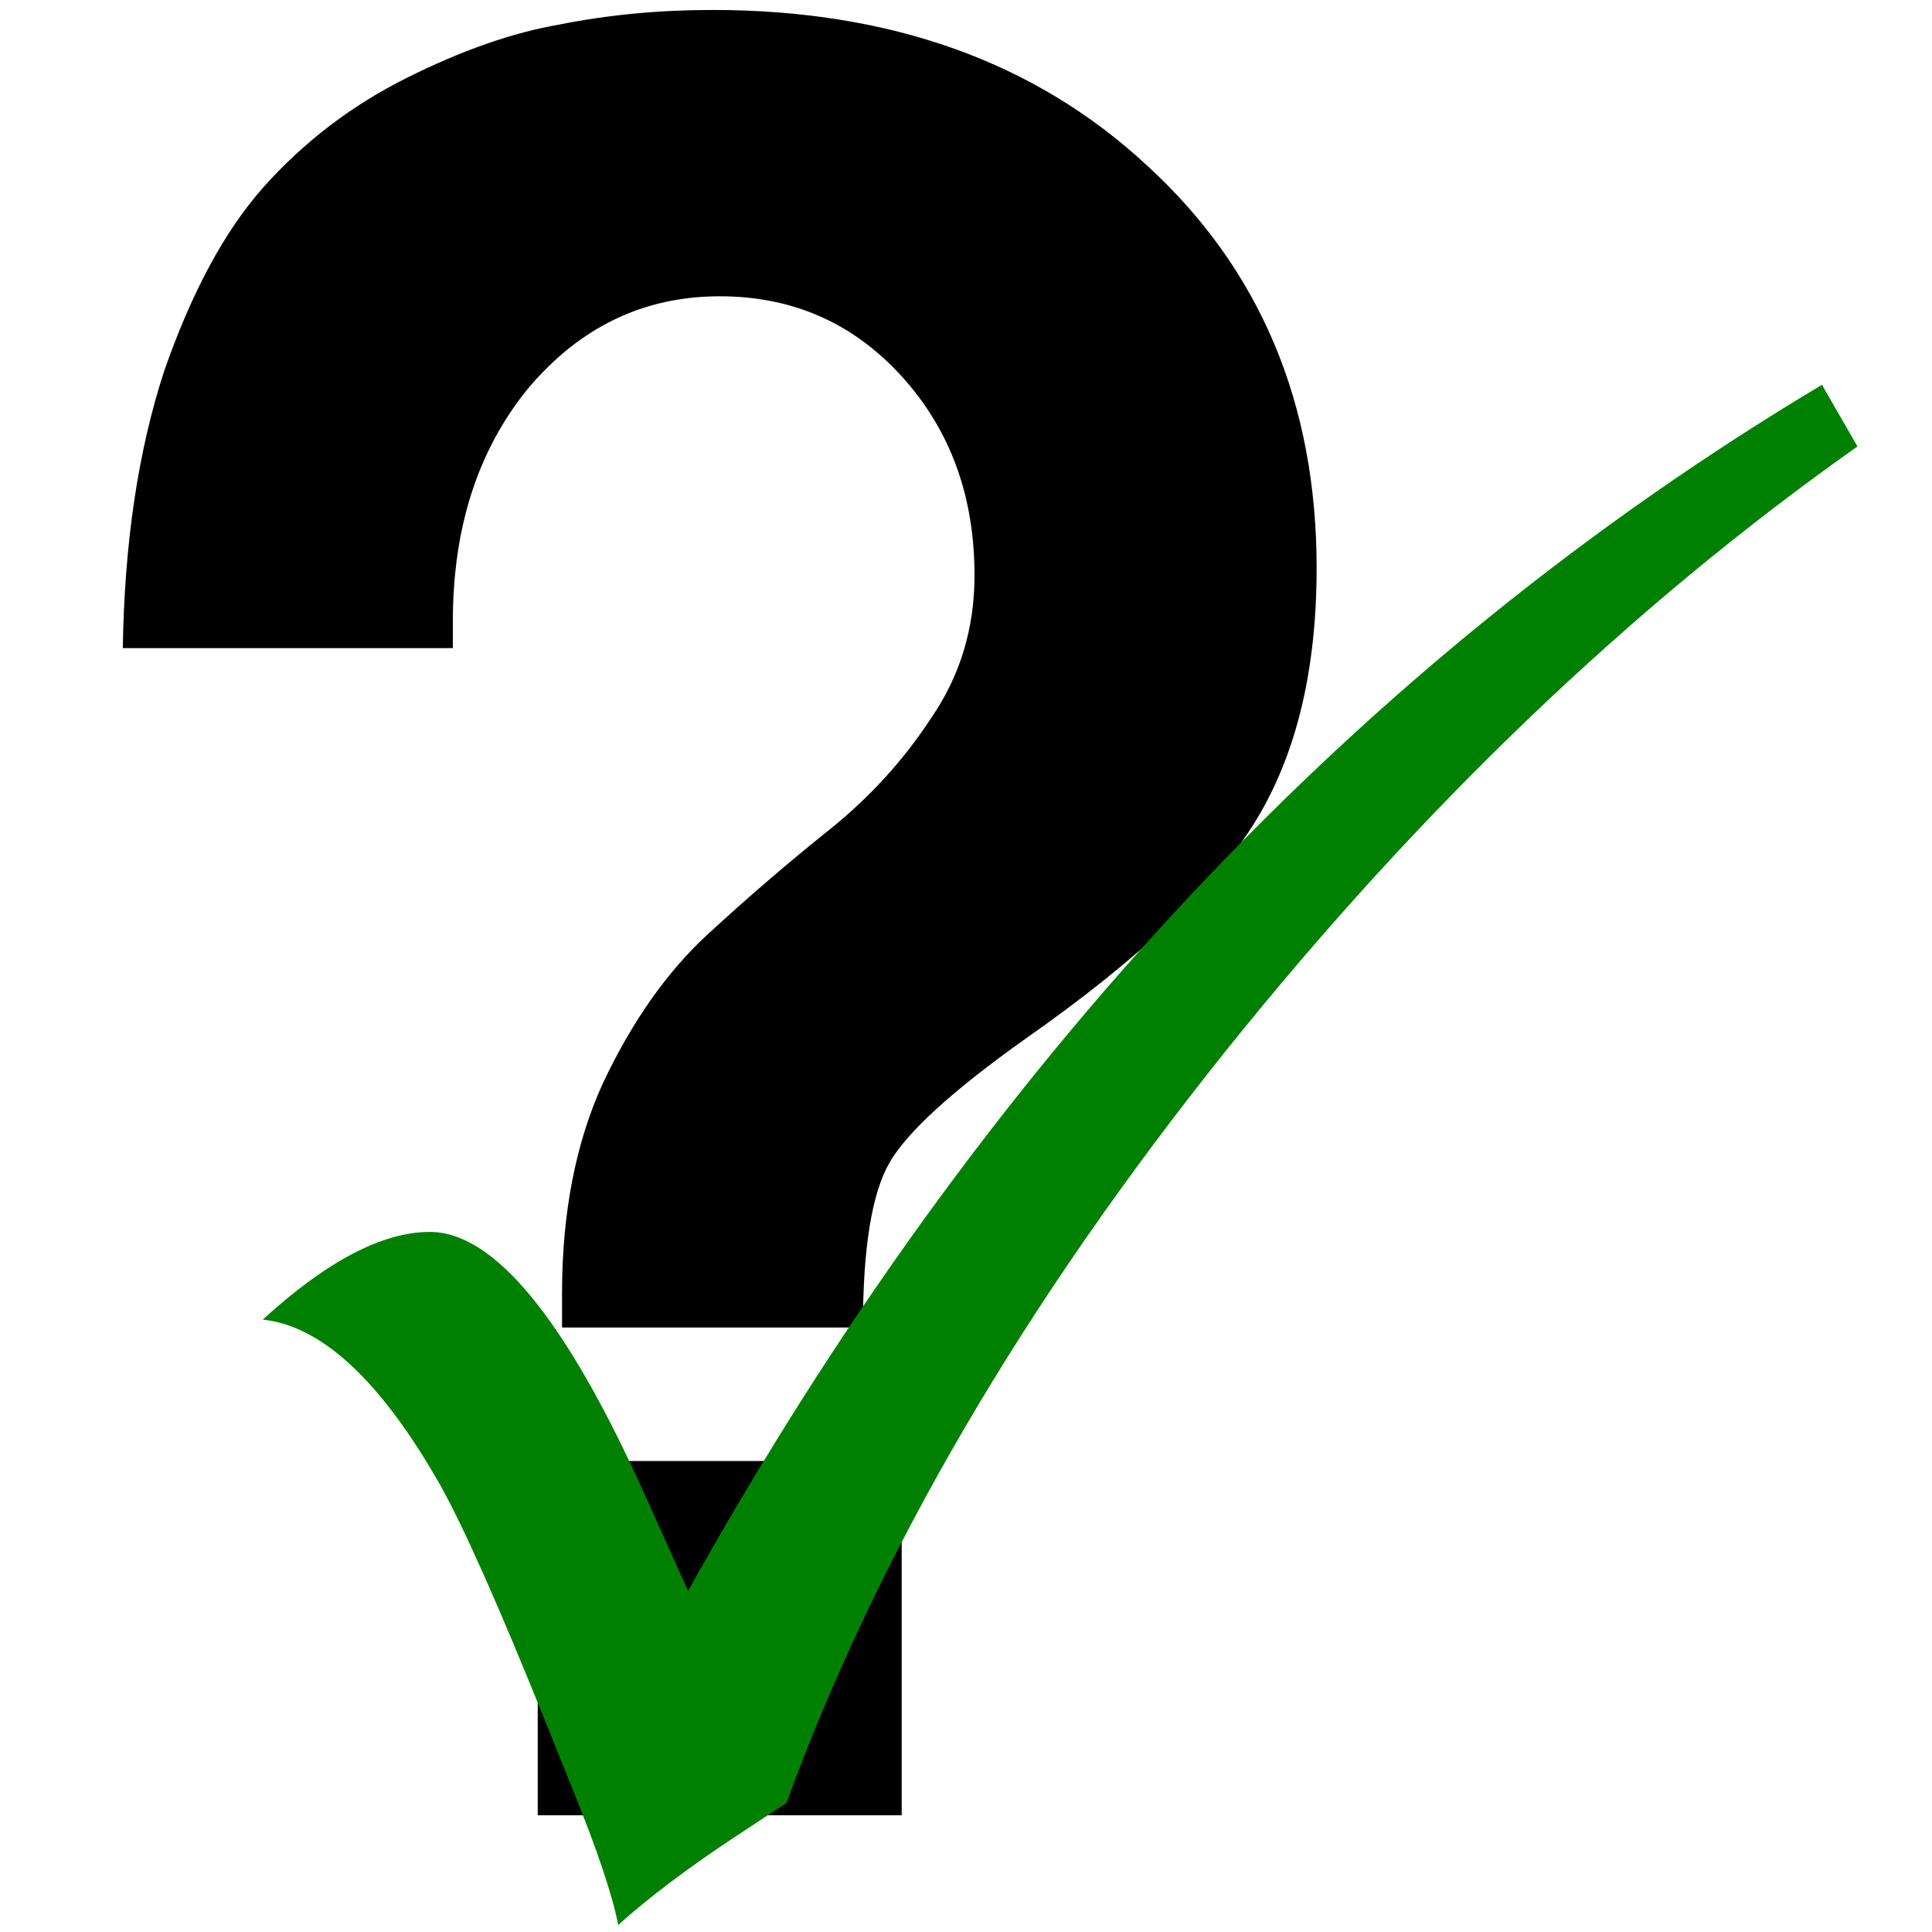
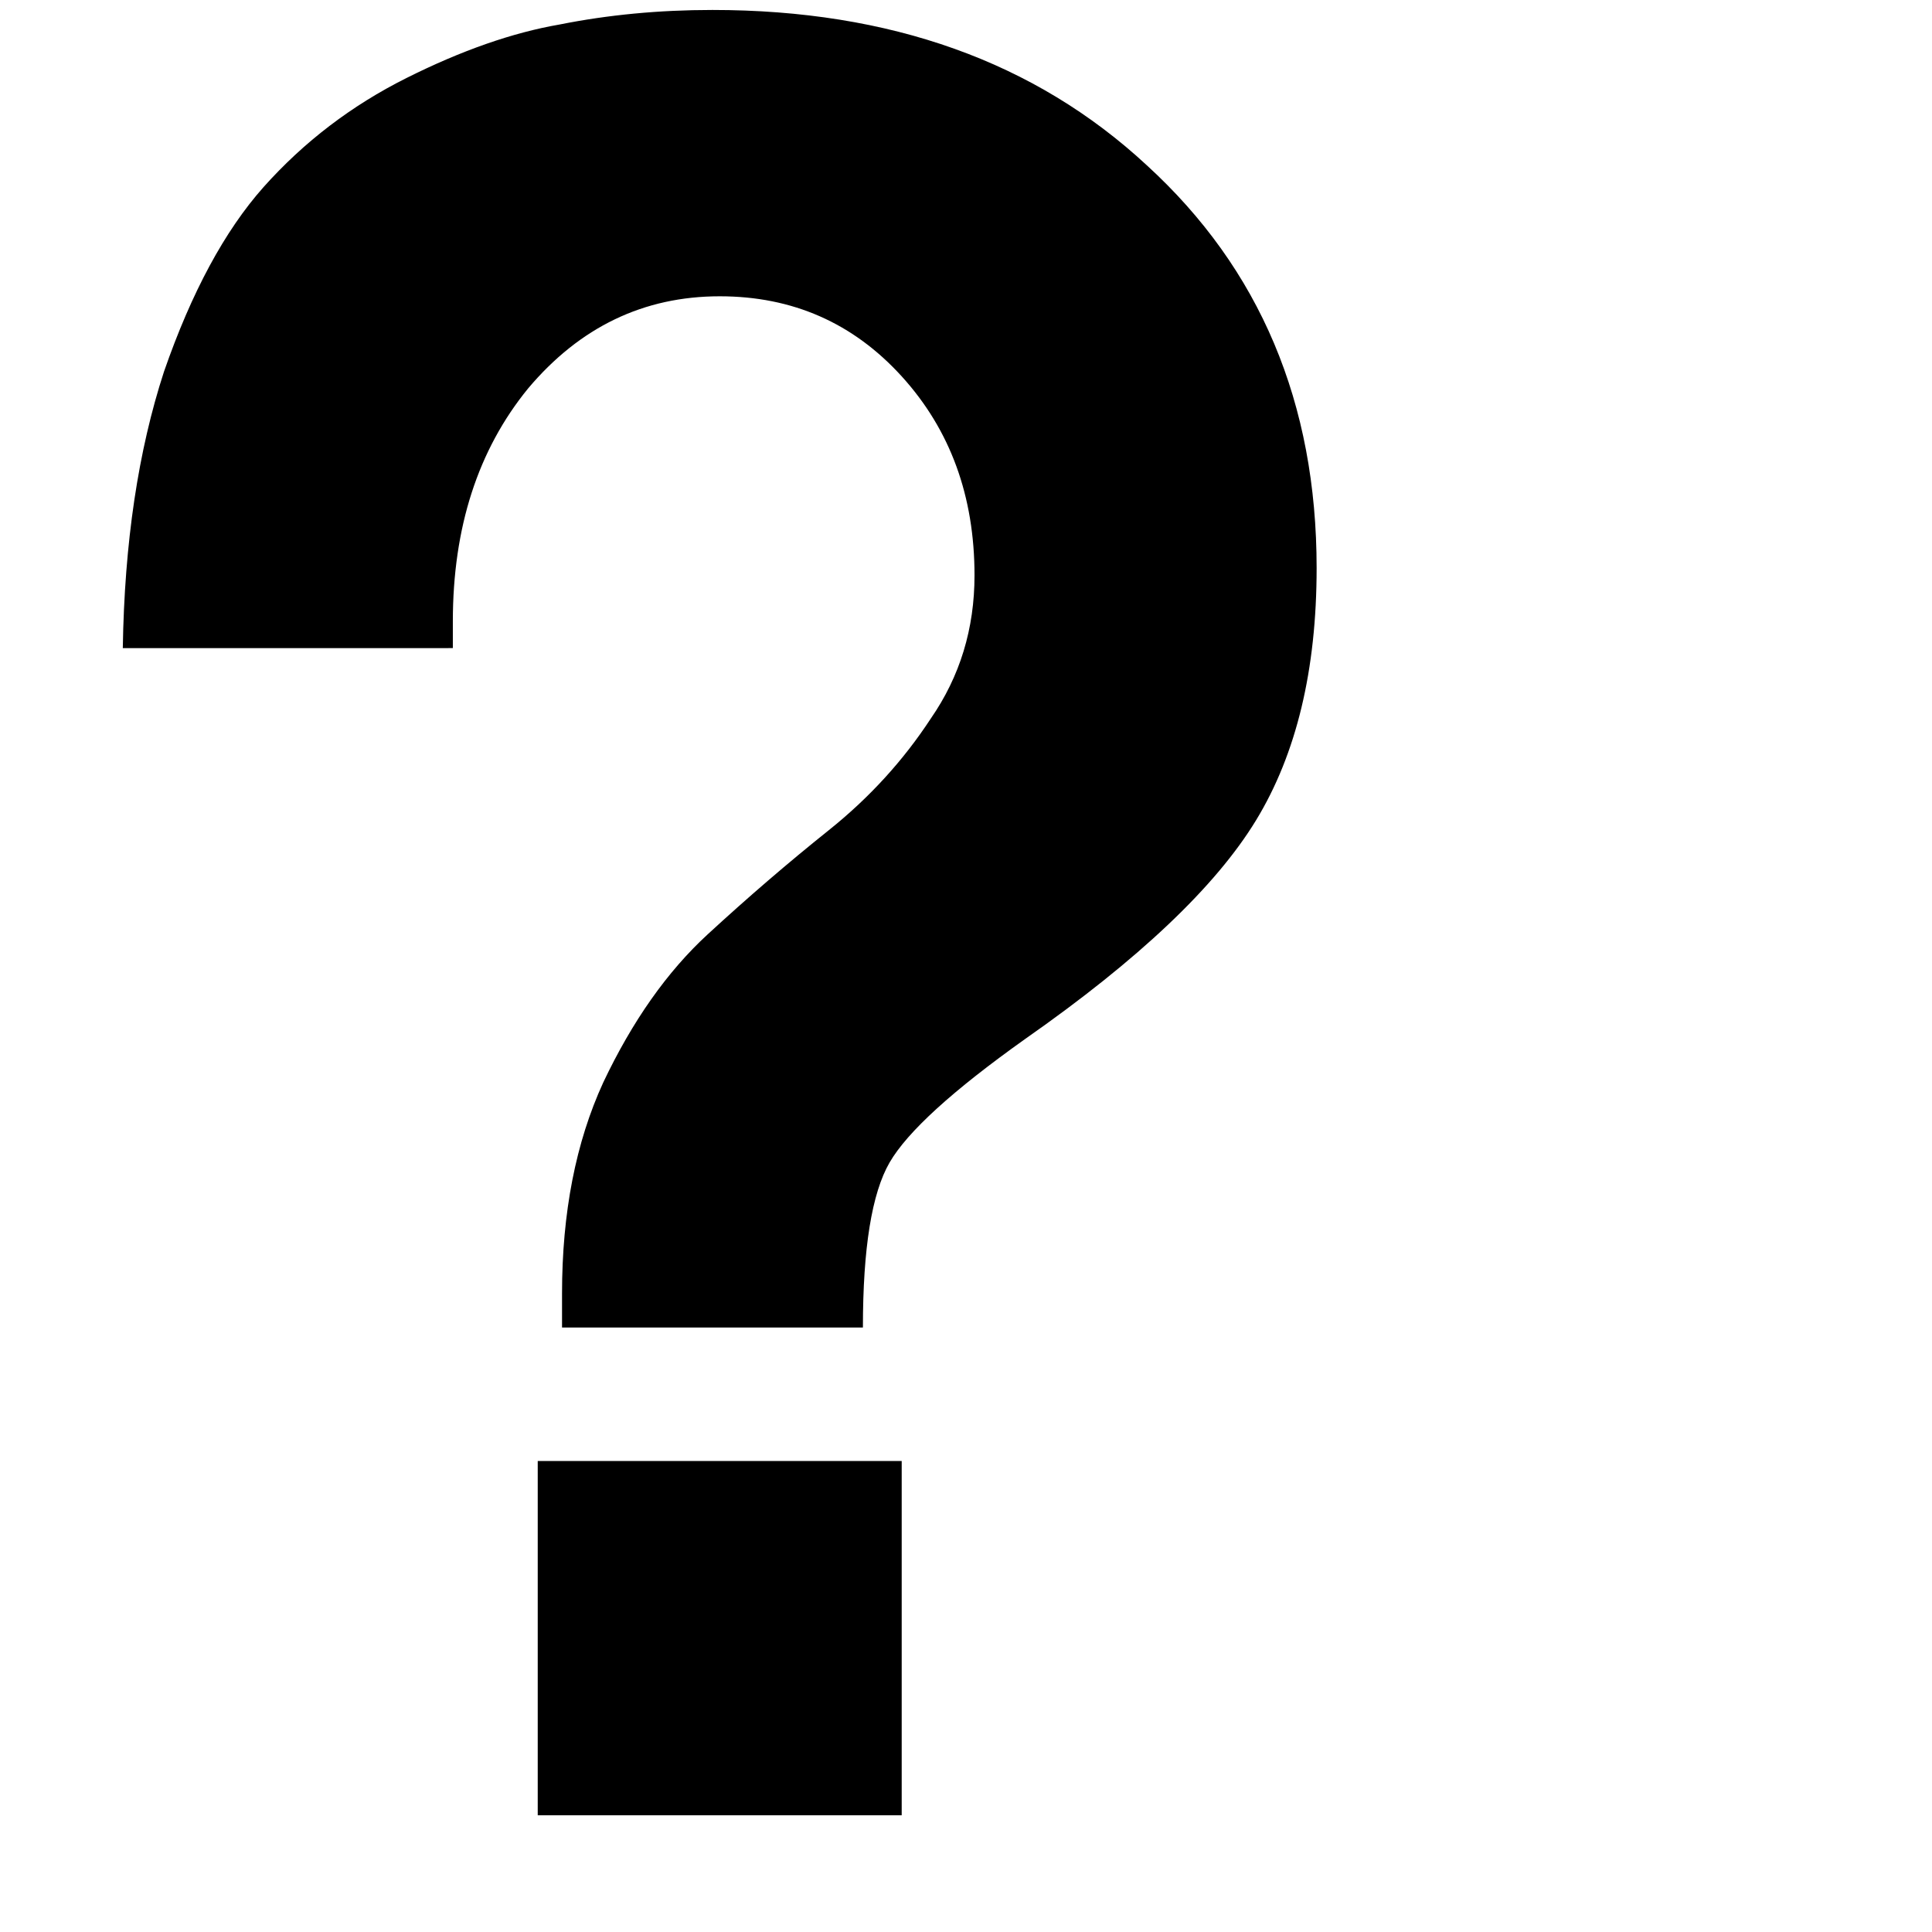
<svg xmlns="http://www.w3.org/2000/svg" id="svg6" version="1.1" viewBox="0 0 64 64">
  <defs id="defs10" />
  <title id="title2">Why does(n't) it work?</title>
  <path style="fill:#000000;stroke-width:0.893" d="M 4.068,21.47 Q 4.148,16.245 5.434,12.306 6.801,8.368 8.73,6.198 10.739,3.947 13.472,2.581 16.205,1.214 18.536,0.812 20.947,0.33 23.6,0.33 q 8.842,0 14.388,5.144 5.627,5.144 5.627,13.343 0,5.064 -2.009,8.359 -2.009,3.296 -7.636,7.234 -3.617,2.572 -4.501,4.099 -0.884,1.527 -0.884,5.466 h -9.967 v -1.125 q 0,-4.019 1.366,-6.993 1.447,-3.054 3.456,-4.903 2.009,-1.849 4.019,-3.456 2.009,-1.608 3.376,-3.697 1.447,-2.09 1.447,-4.742 0,-3.939 -2.411,-6.591 -2.411,-2.653 -6.028,-2.653 -3.778,0 -6.35,3.054 -2.492,3.054 -2.492,7.716 v 0.723 0.161 z M 29.87,48.397 V 60.132 H 17.813 V 48.397 Z" id="question1" />
-   <path style="fill:#008000;stroke-width:0.893" d="M 61.532,14.788 Q 50.307,22.716 40.613,34.804 30.565,47.363 26.052,59.726 l -1.727,1.138 q -2.316,1.531 -3.846,2.904 -0.275,-1.452 -1.531,-4.553 l -0.903,-2.237 Q 15.769,51.327 14.591,49.208 11.648,44.027 8.704,43.713 q 3.179,-2.904 5.534,-2.904 3.218,0 7.143,8.752 l 1.413,3.14 Q 37.434,26.444 60.354,12.747 Z" id="check1" />
</svg>